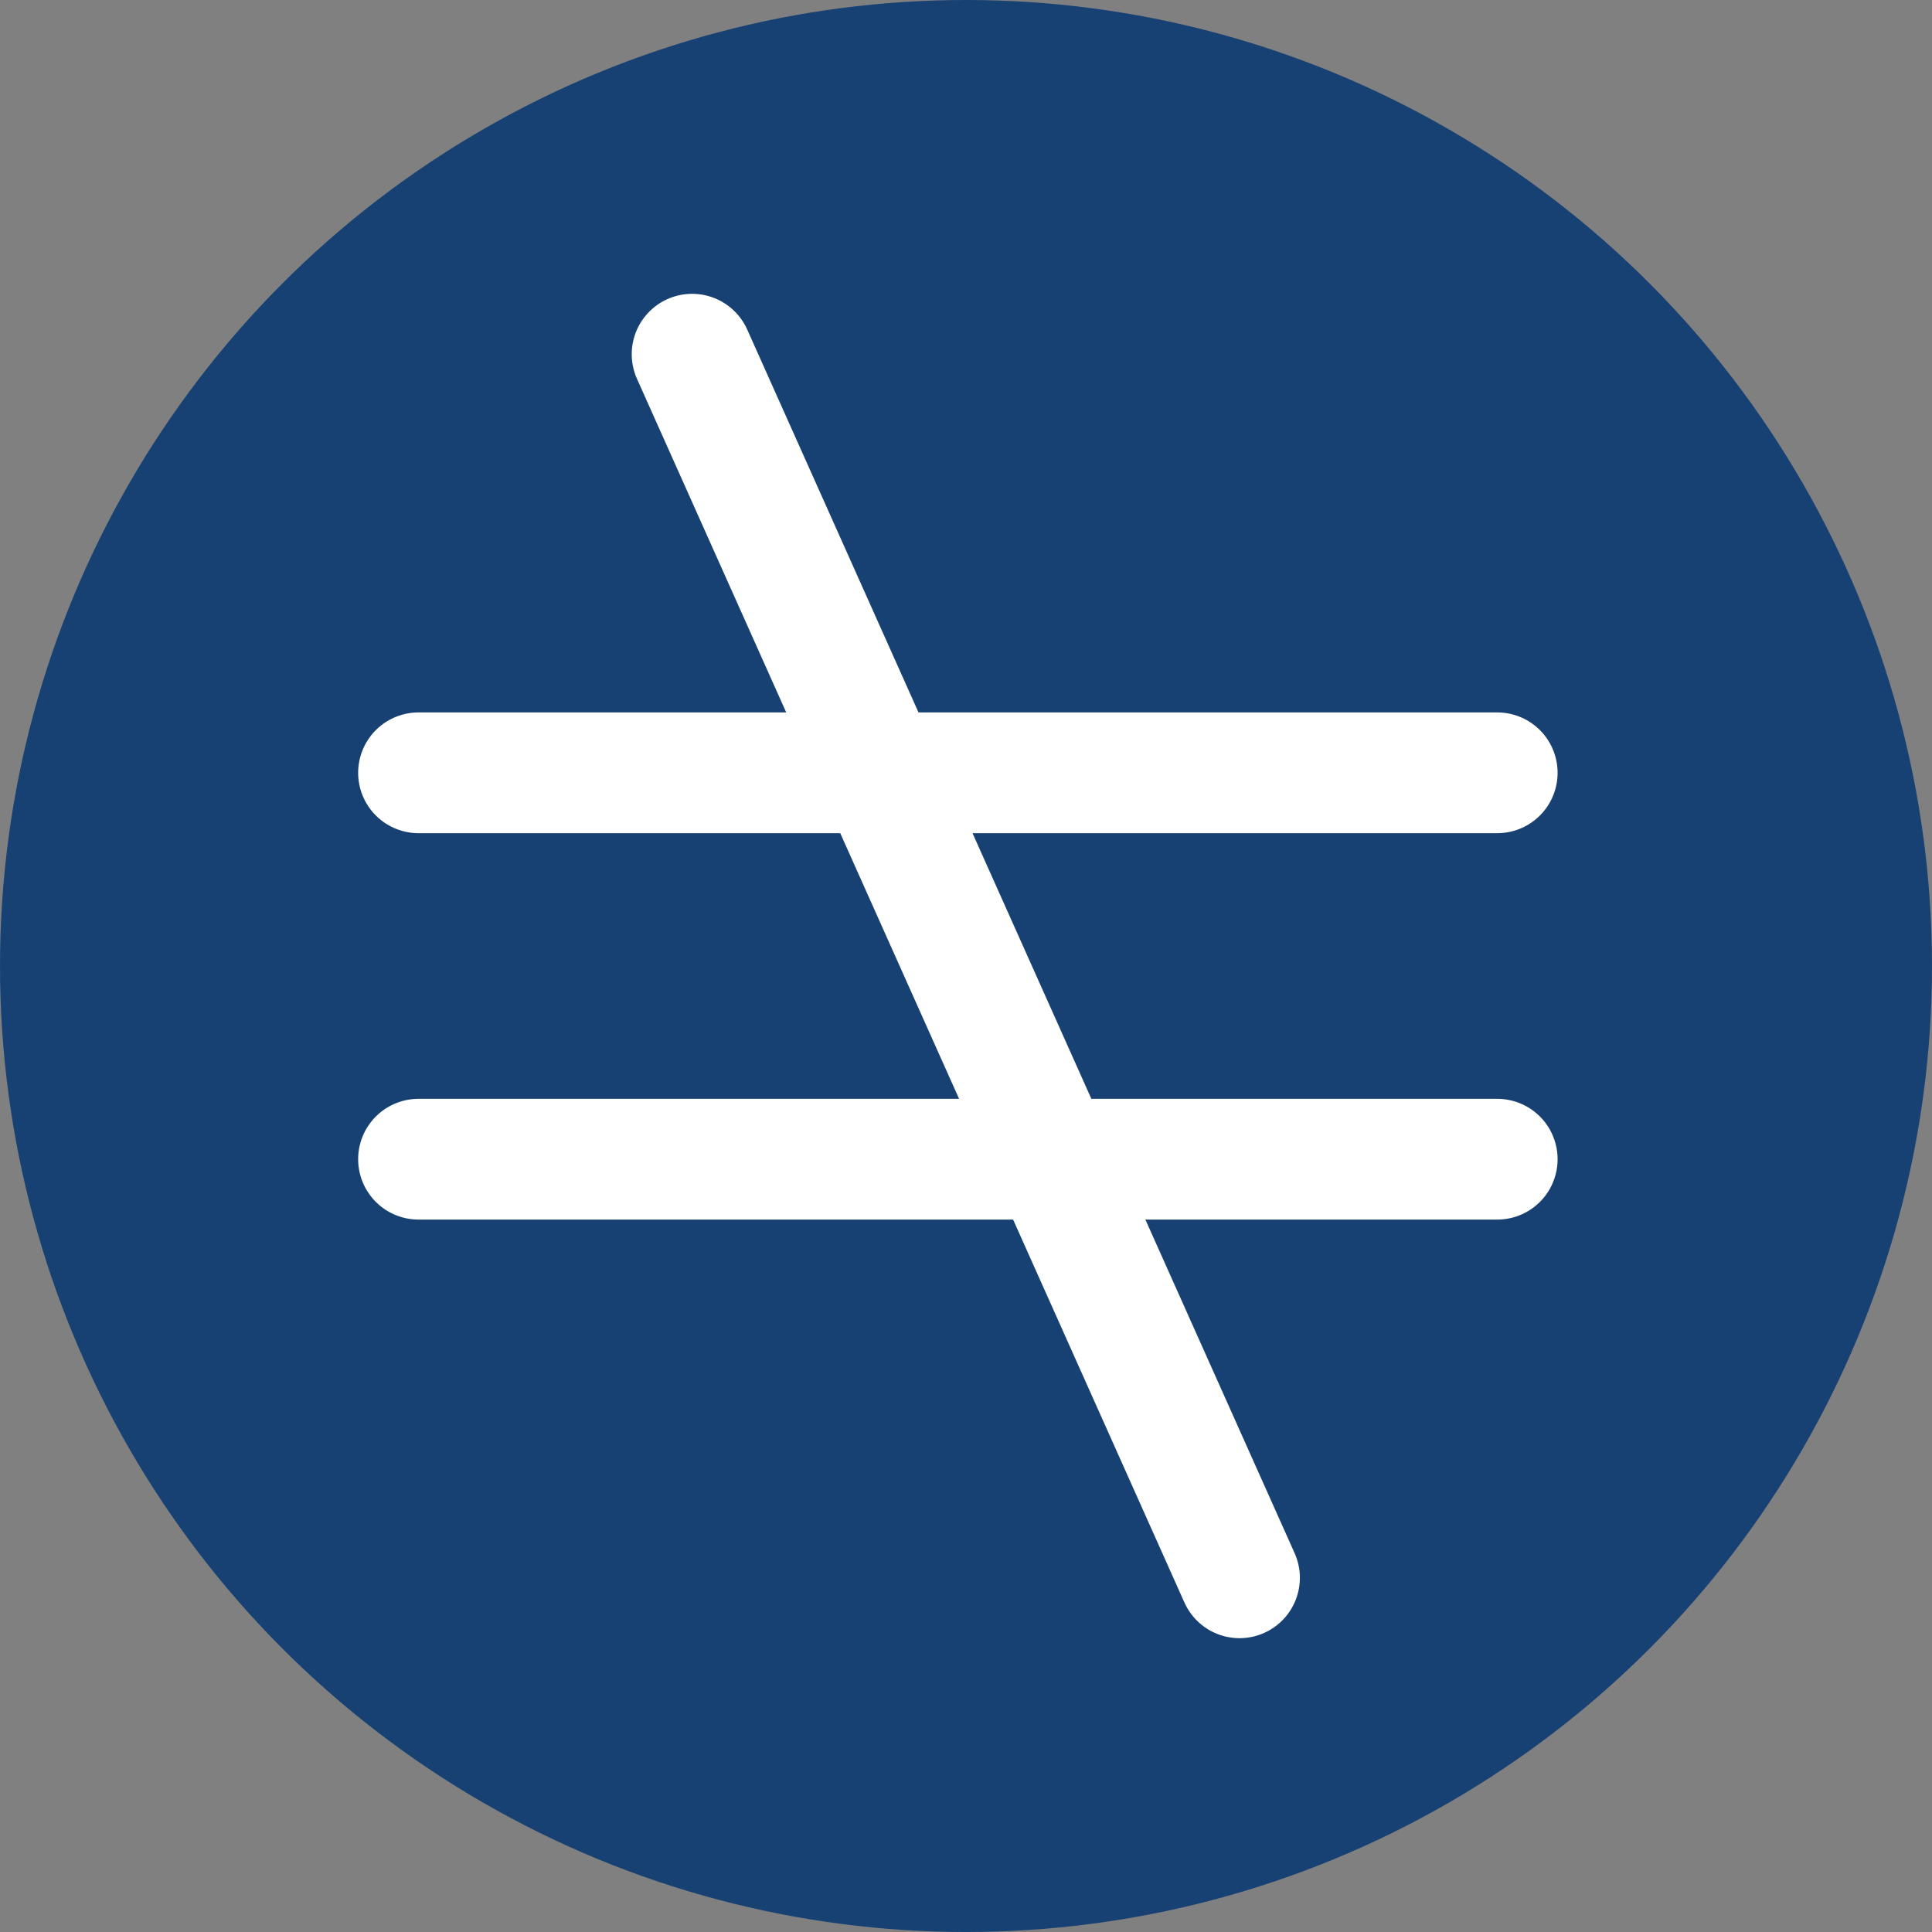
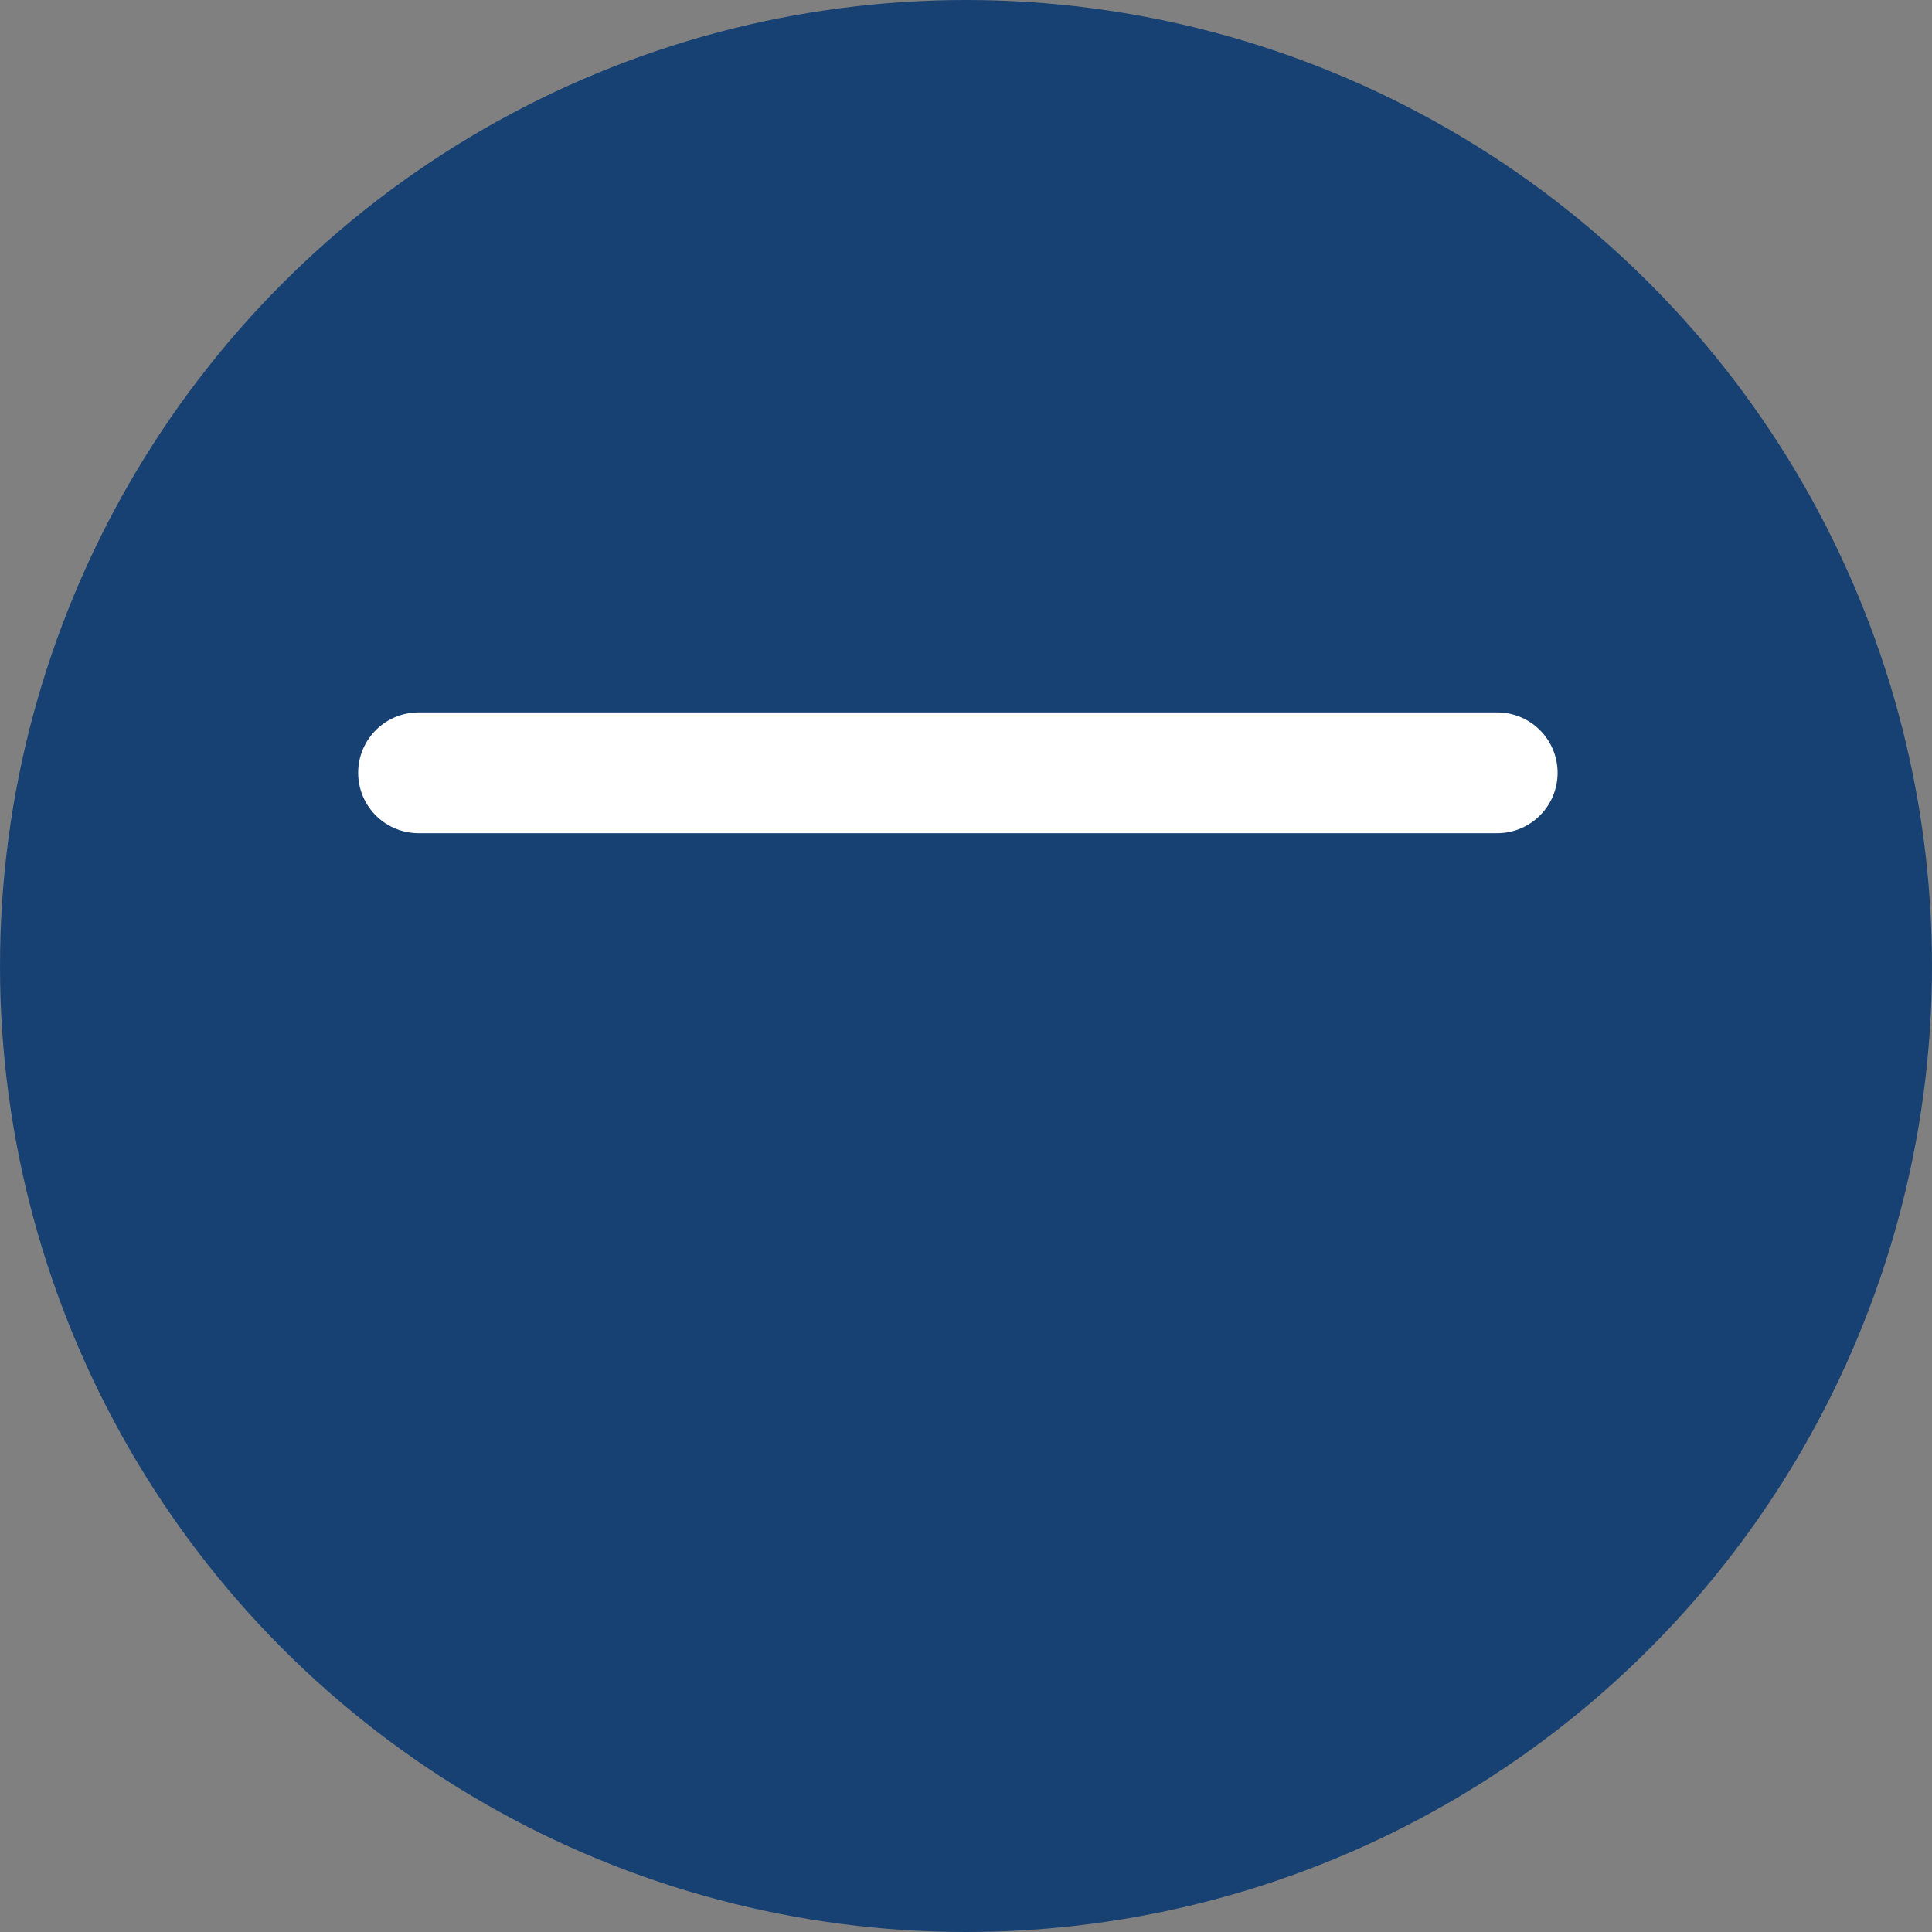
<svg xmlns="http://www.w3.org/2000/svg" width="48" height="48" viewBox="0 0 48 48" fill="none">
  <rect x="0" y="0" width="48" height="48" fill="#808080" stroke="none" />
  <circle cx="24" cy="24" r="24" fill="#184173" />
  <path d="M10.398 19.2H37.198" stroke="white" stroke-width="3" stroke-linecap="round" />
-   <path d="M10.398 28.8H37.198" stroke="white" stroke-width="3" stroke-linecap="round" />
-   <path d="M17.195 8.8L30.795 39.2" stroke="white" stroke-width="3" stroke-linecap="round" />
</svg>